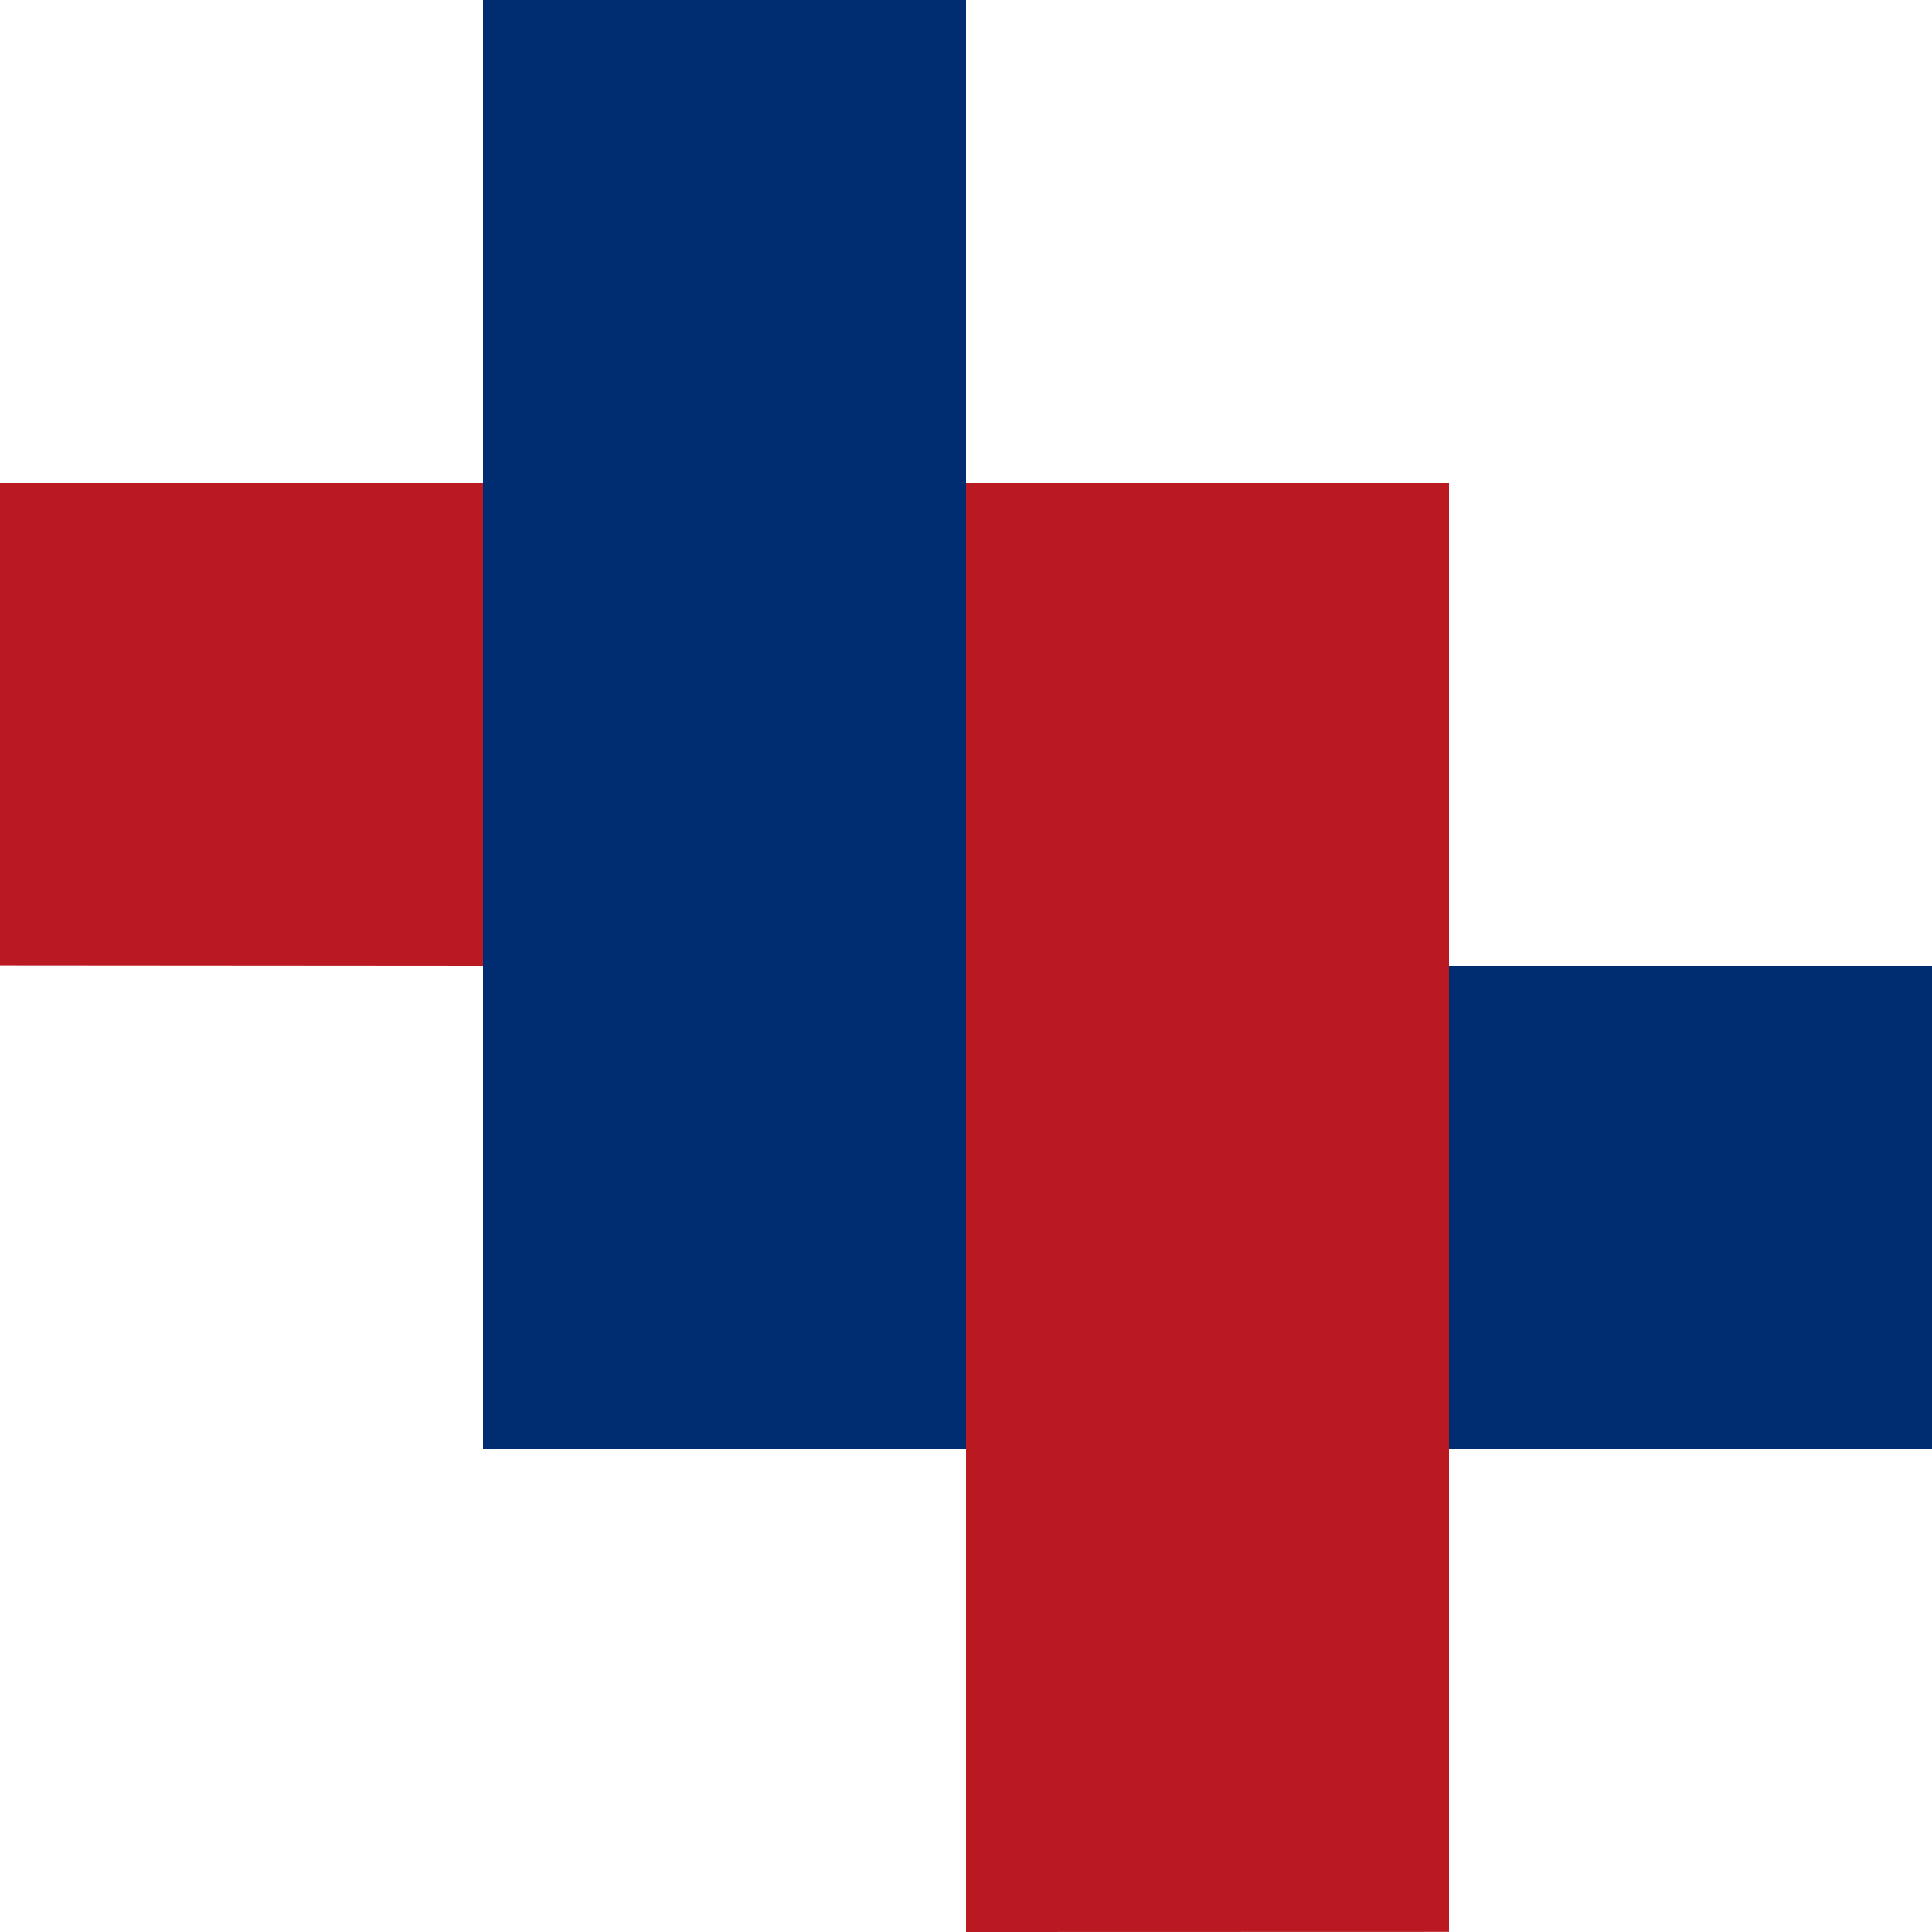
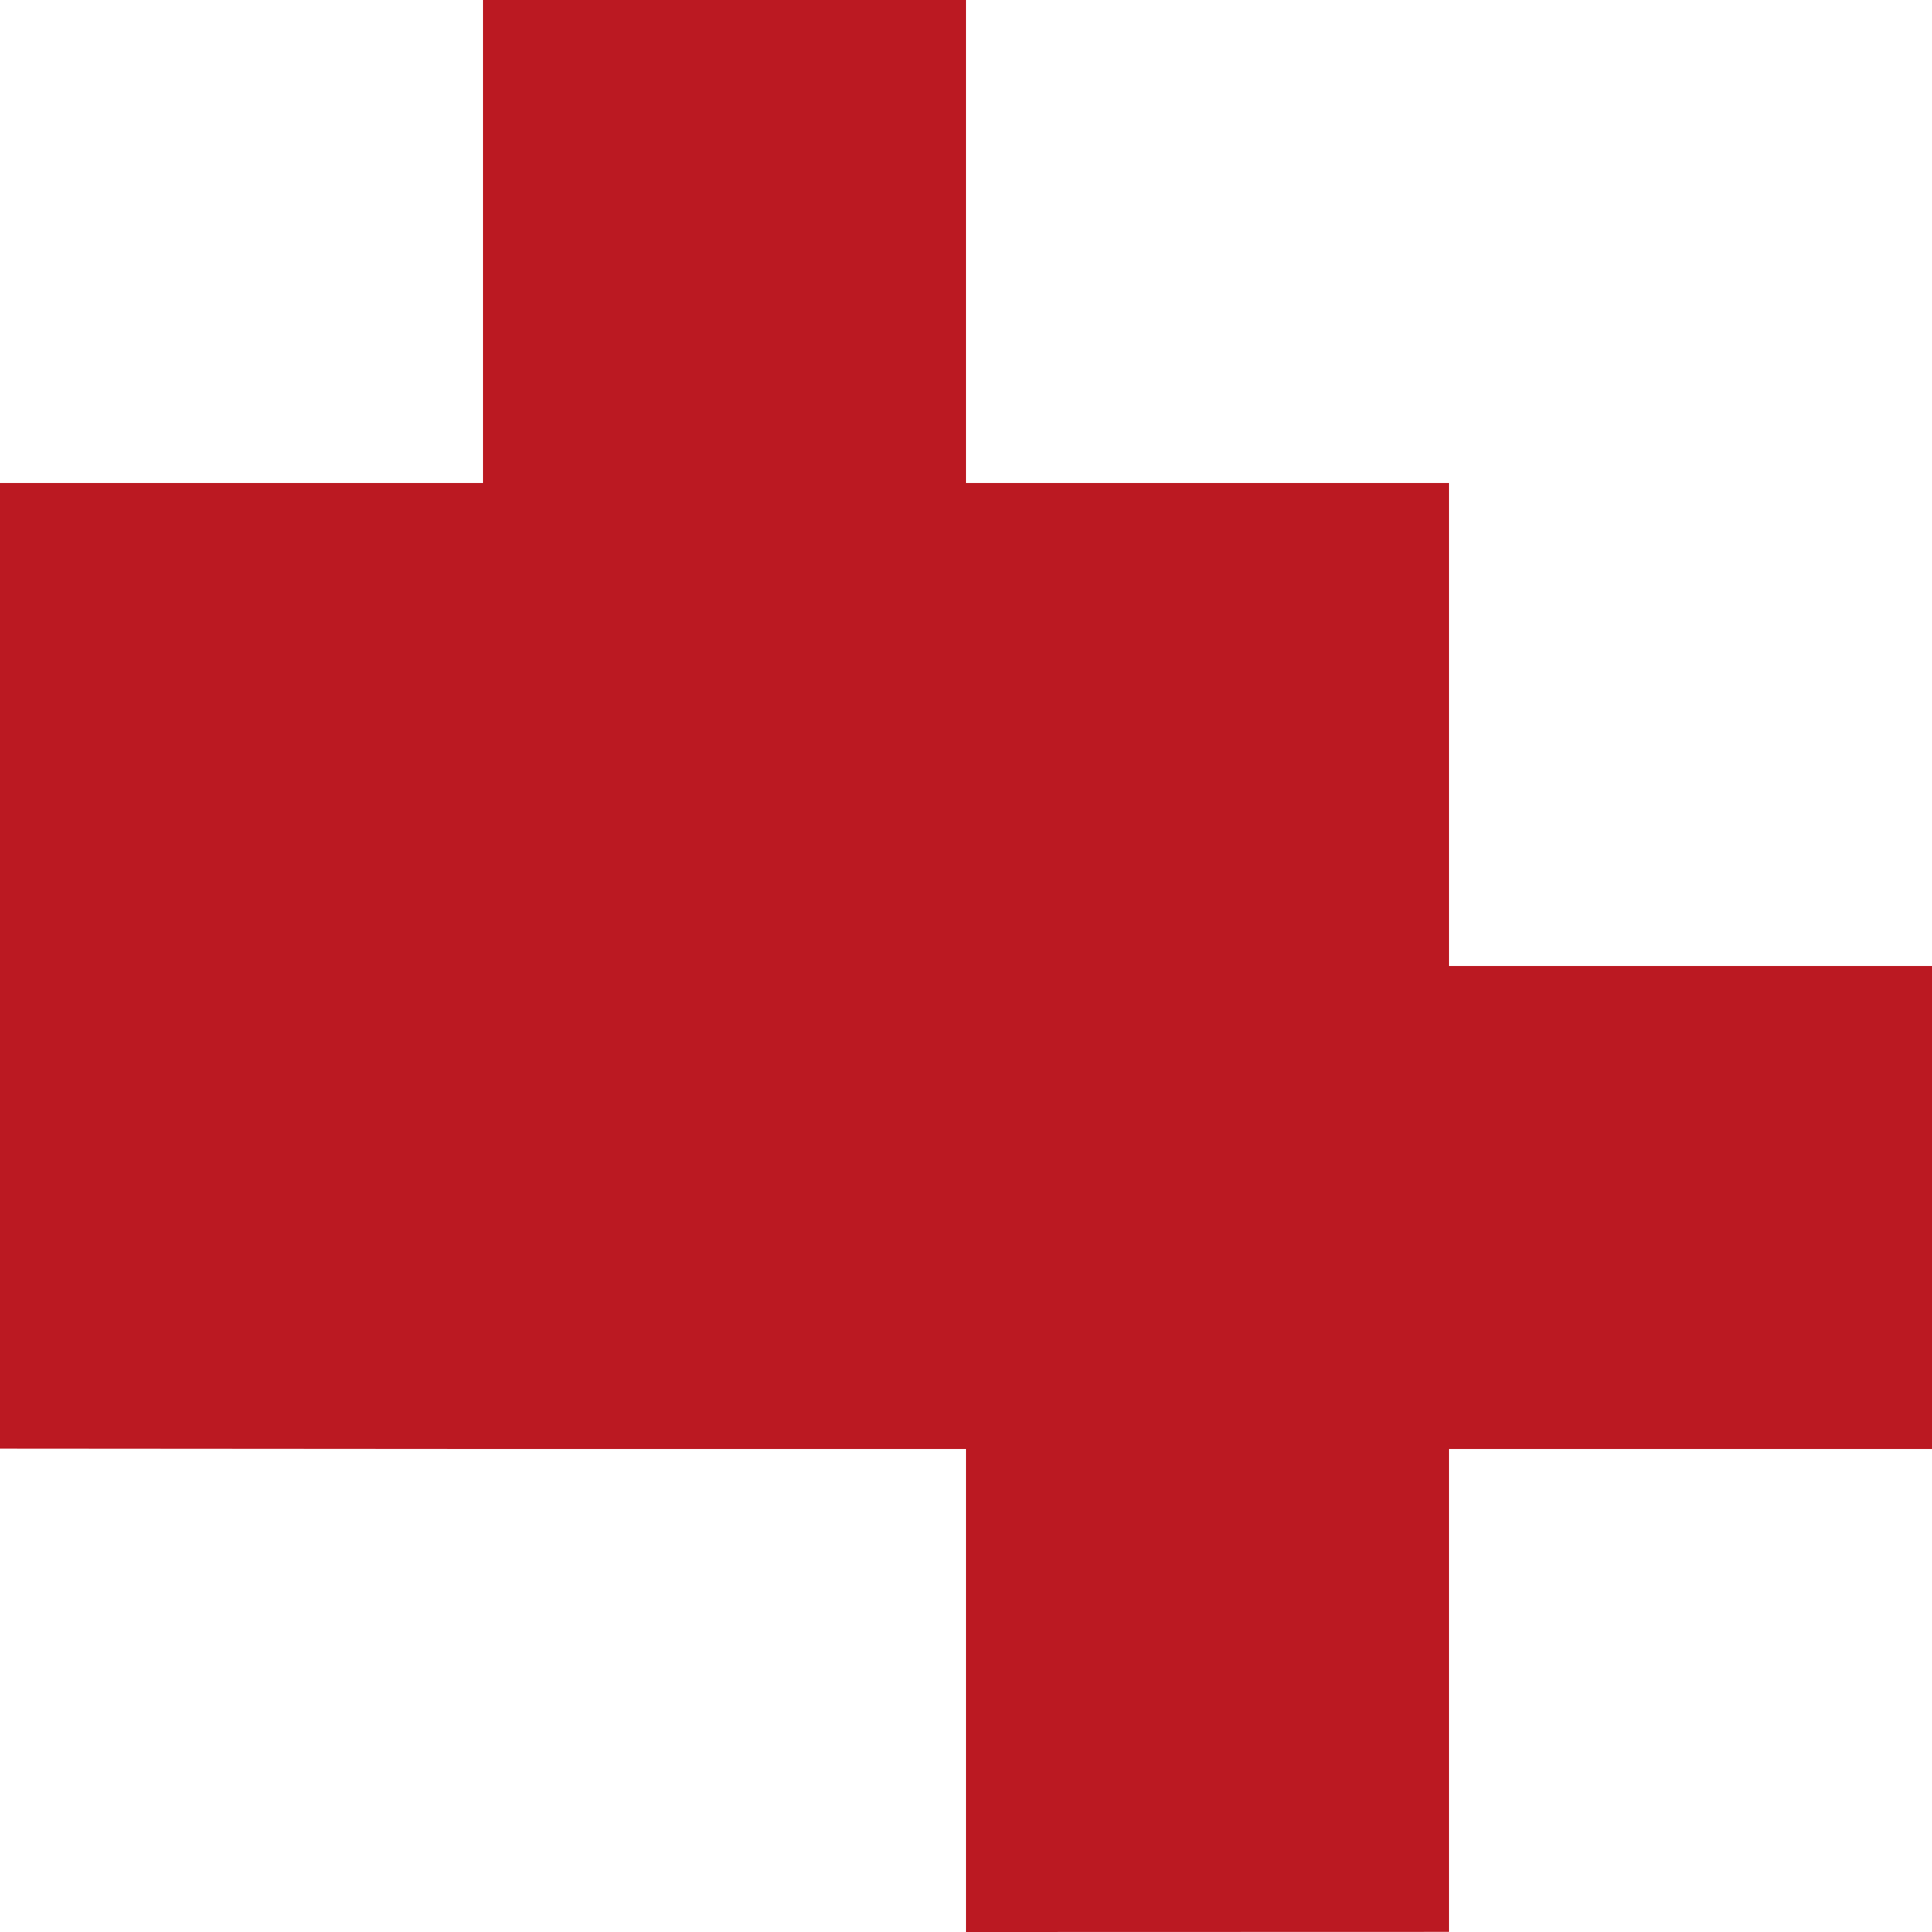
<svg xmlns="http://www.w3.org/2000/svg" viewBox="0 0 100 100">
  <g fill="none" fill-rule="evenodd">
-     <path fill="#BB1922" d="M50 0v25h25v25h25v25H75v24.993L50 100V75H25V50l-25-.018V25h25V0z" />
-     <path d="M25 75V0h25v75H25zm50 0V50h25v25H75z" fill="#002D71" />
+     <path fill="#BB1922" d="M50 0v25h25v25h25v25H75v24.993L50 100V75H25l-25-.018V25h25V0z" />
  </g>
</svg>